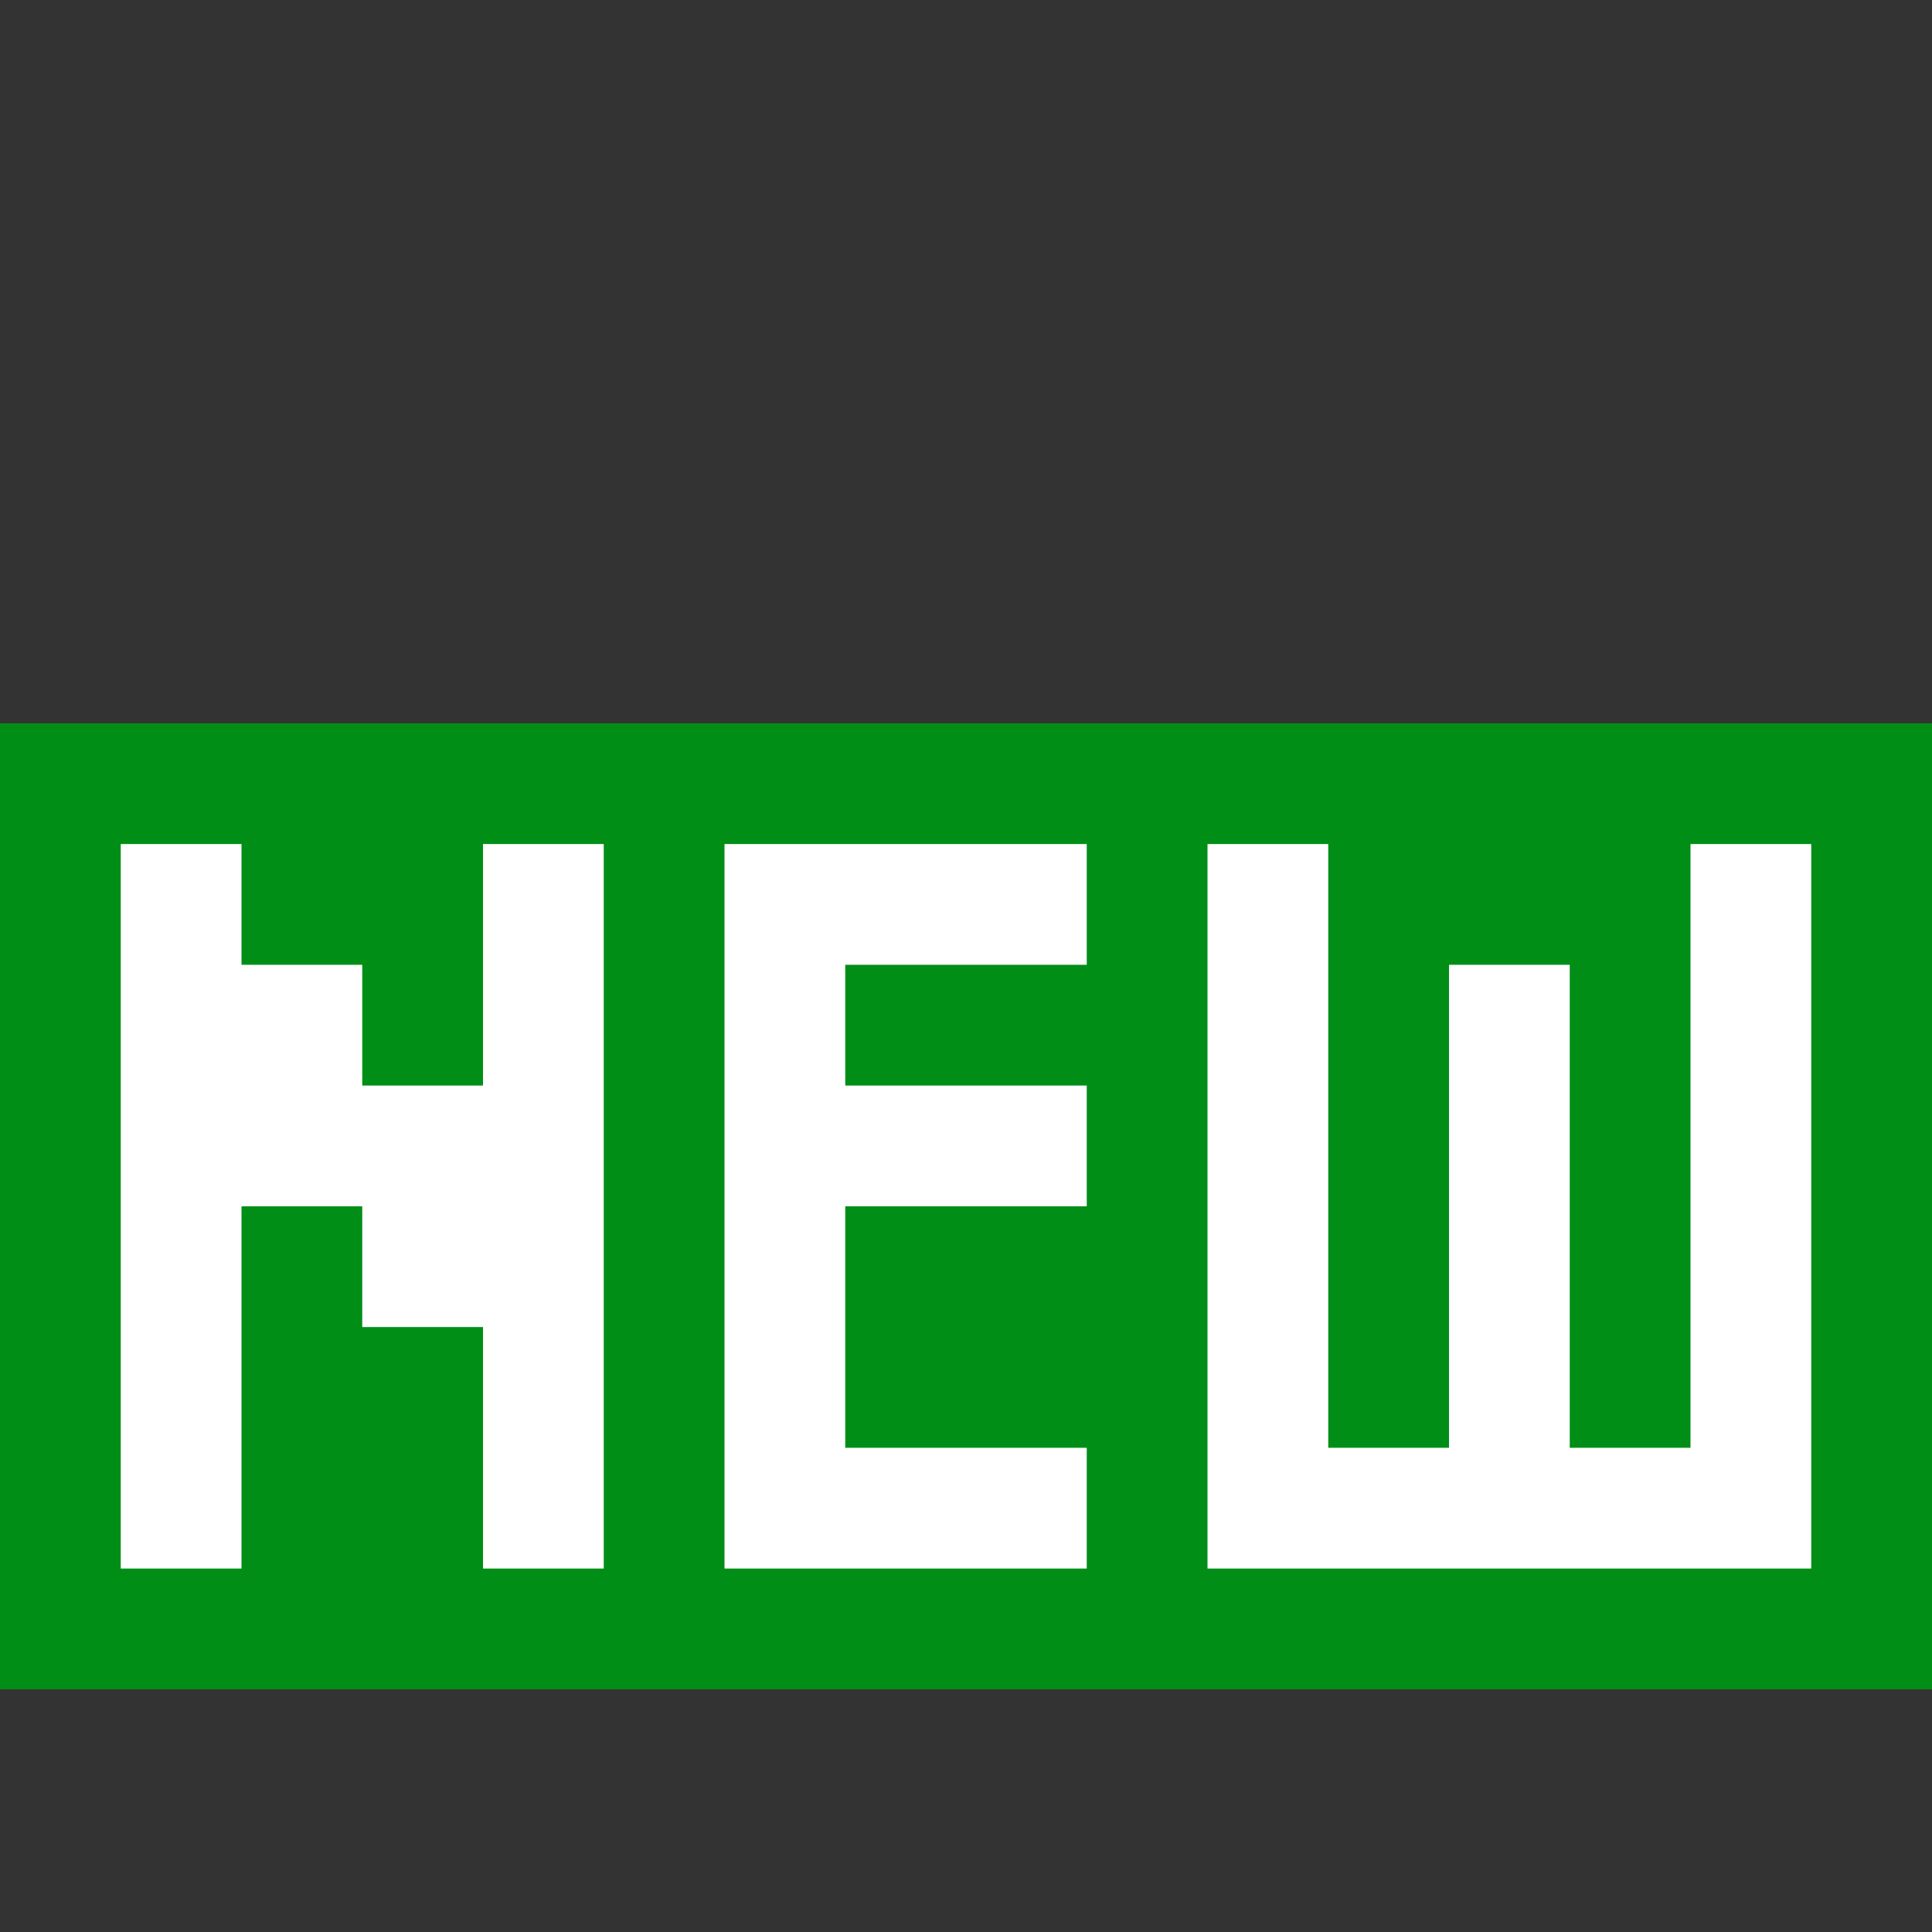
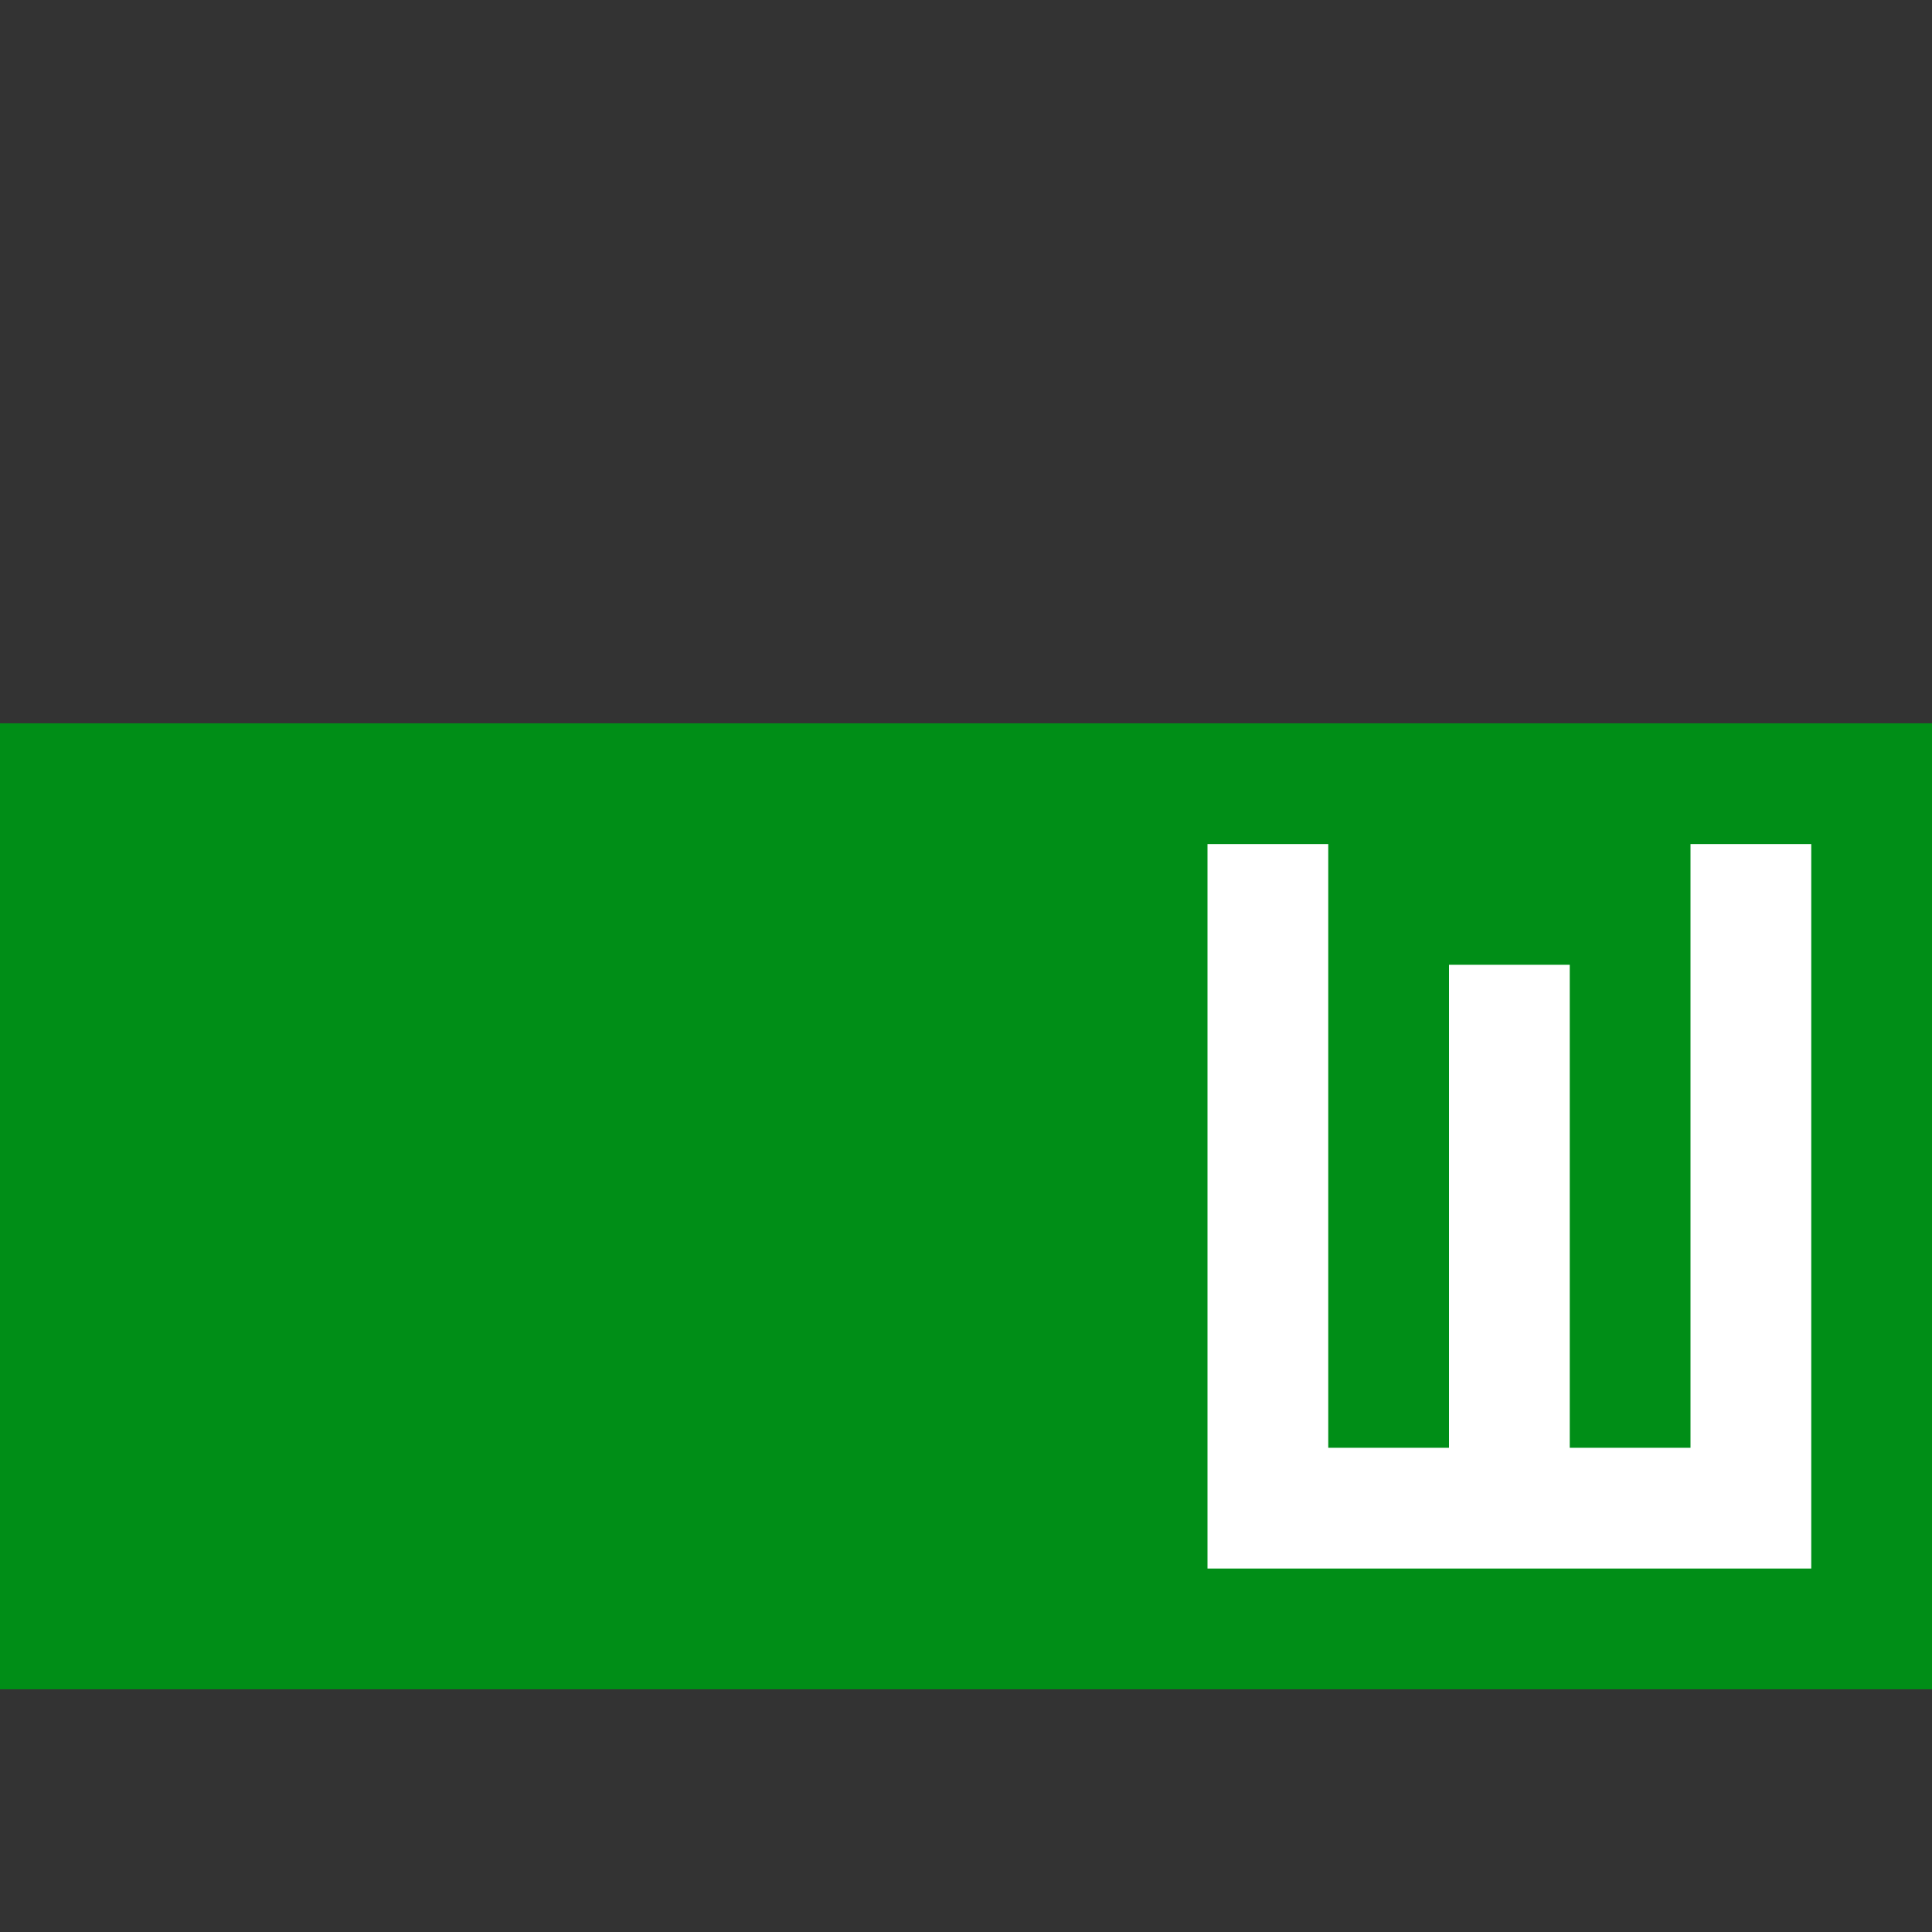
<svg xmlns="http://www.w3.org/2000/svg" id="bc704723-71cb-4e79-bebe-3b4ed330c72b" data-name="Layer 1" width="16" height="16" viewBox="0 0 16 16">
  <rect x="0" y="0" width="16" height="16" fill="#333333" stroke="none" />
  <rect y="5.99" width="16" height="8" style="fill:#008e17" />
-   <polygon points="4 8.99 3 8.99 3 7.99 2 7.99 2 6.99 1 6.99 1 12.99 2 12.99 2 9.99 3 9.99 3 10.99 4 10.99 4 12.99 5 12.99 5 6.99 4 6.99 4 8.99" style="fill:#fff" />
-   <polygon points="6 6.99 6 12.99 7 12.99 9 12.99 9 11.99 7 11.99 7 9.99 9 9.99 9 8.99 7 8.99 7 7.99 9 7.99 9 6.99 7 6.99 6 6.99" style="fill:#fff" />
  <polygon points="14 6.99 14 11.99 13 11.99 13 7.99 12 7.99 12 11.99 11 11.99 11 6.99 10 6.99 10 11.99 10 12.99 11 12.99 12 12.99 13 12.99 14 12.99 15 12.99 15 11.99 15 6.99 14 6.99" style="fill:#fff" />
</svg>